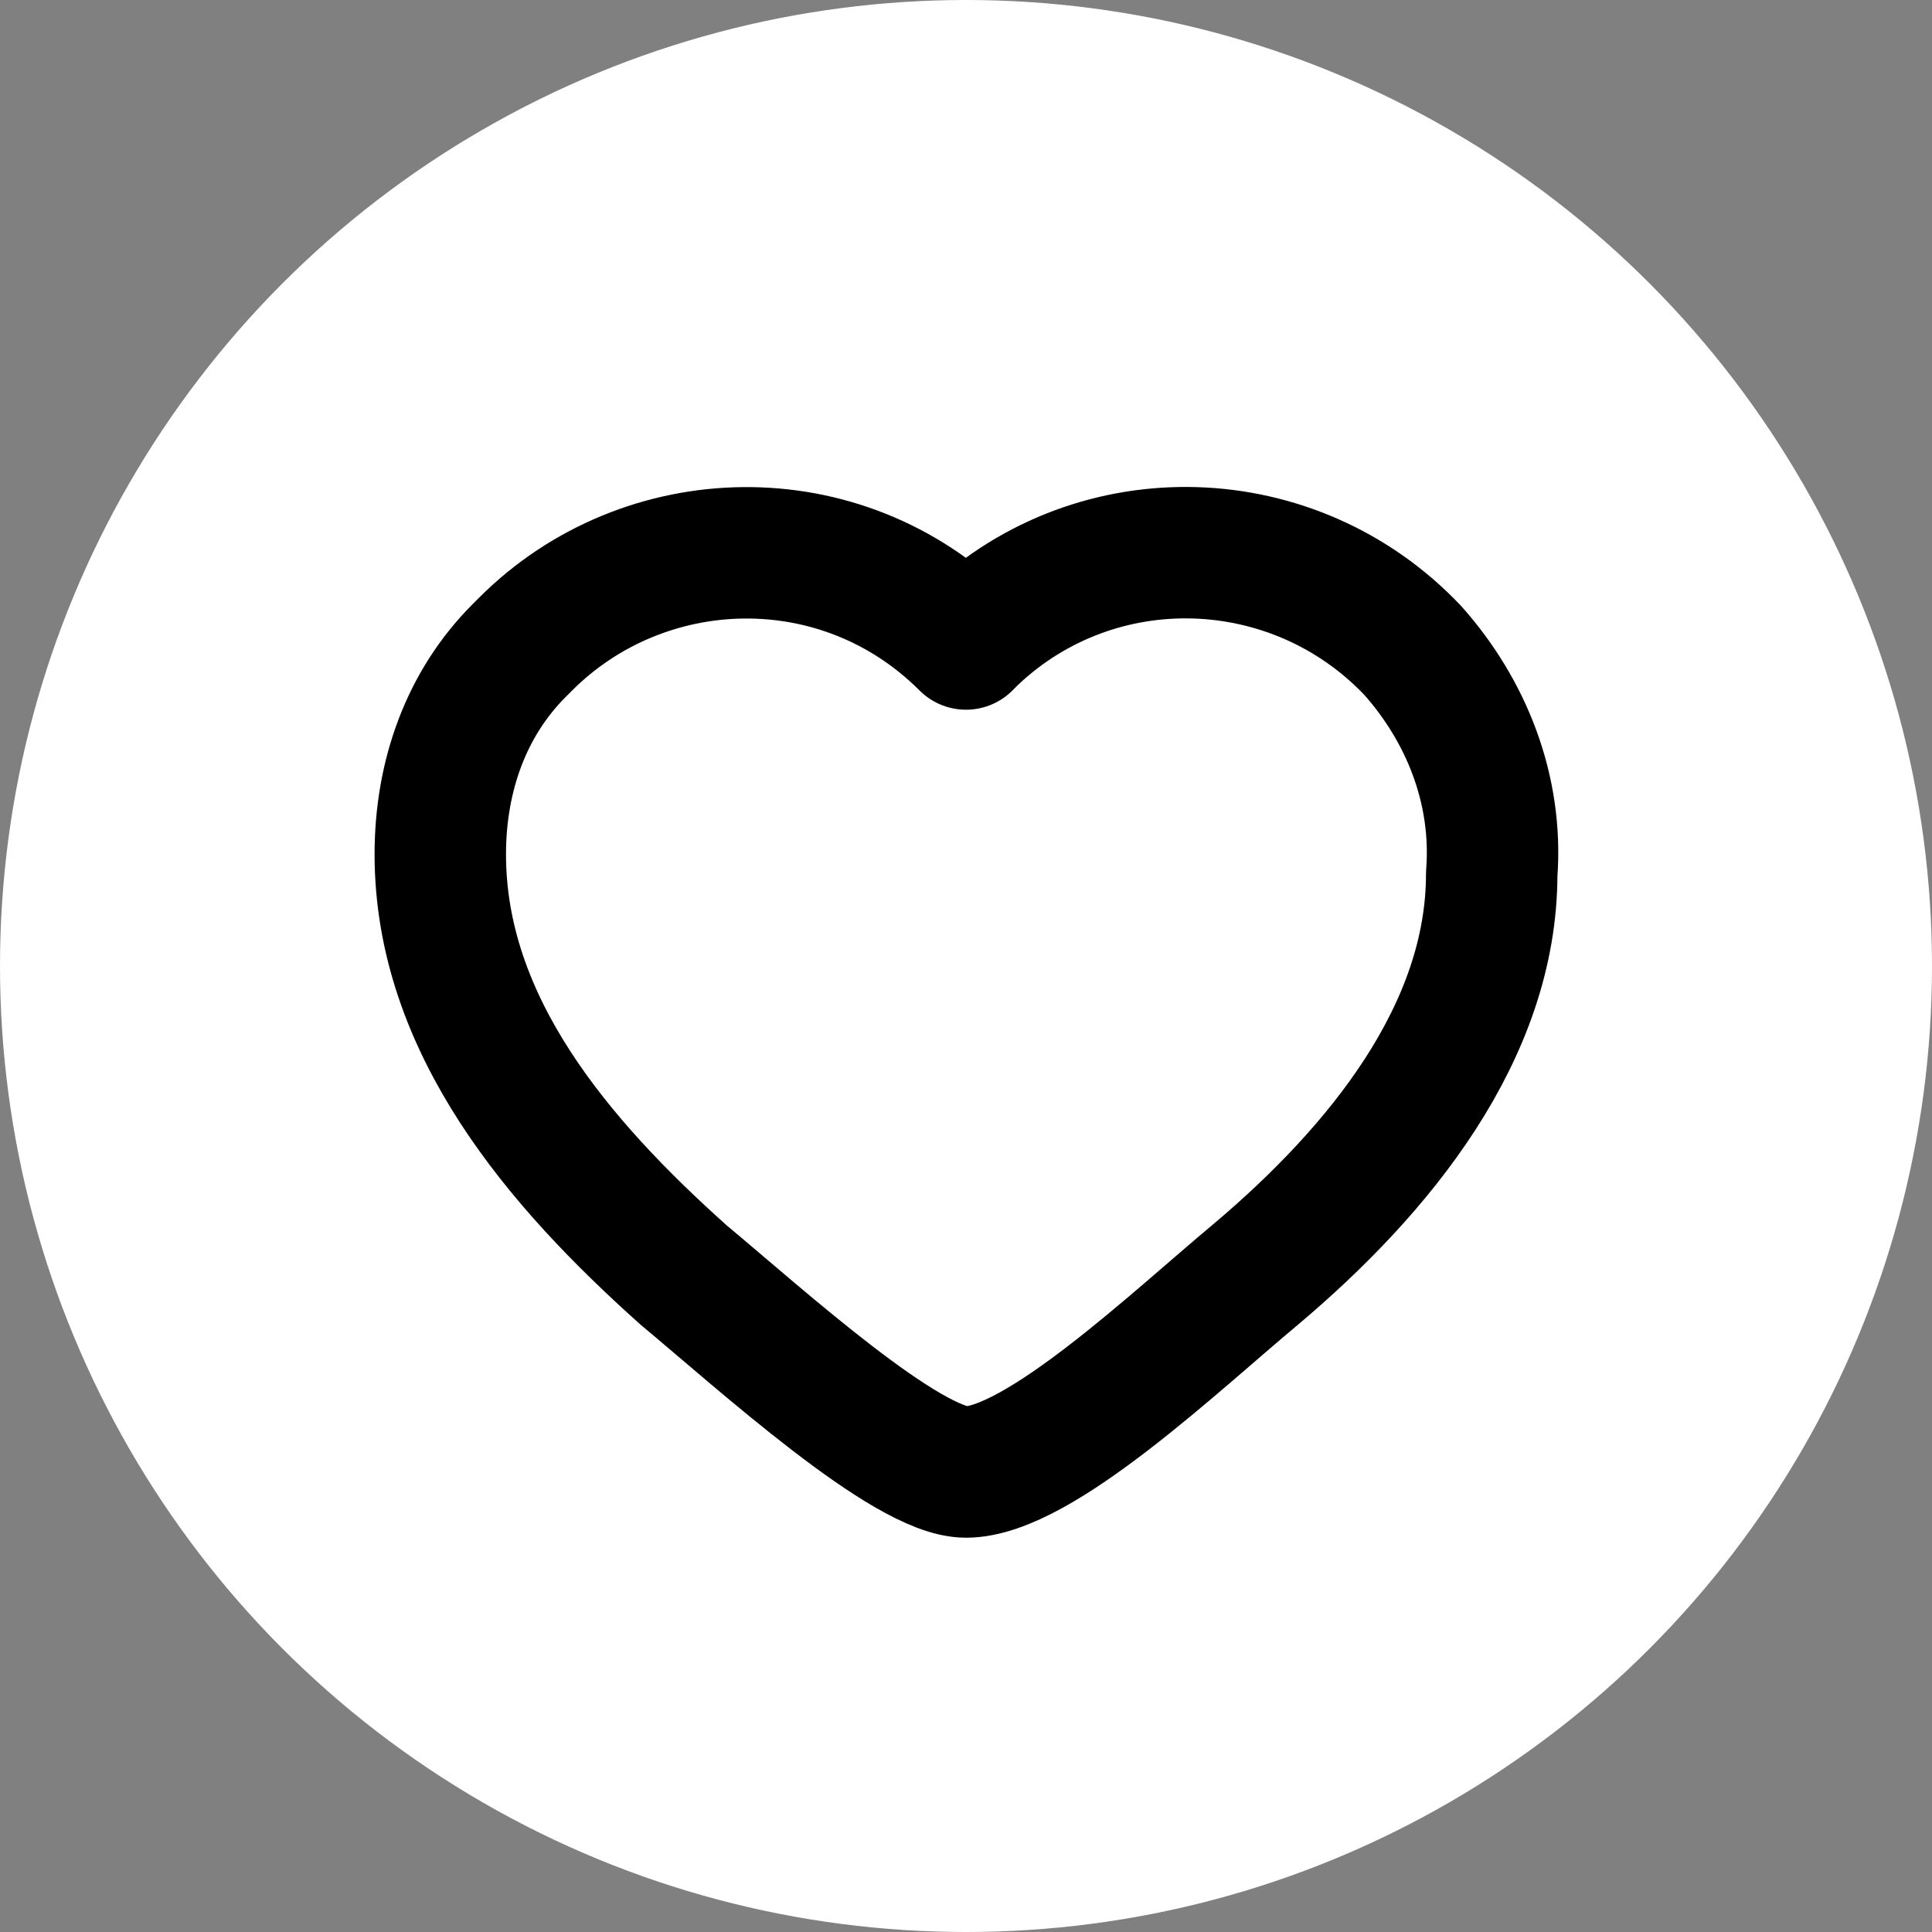
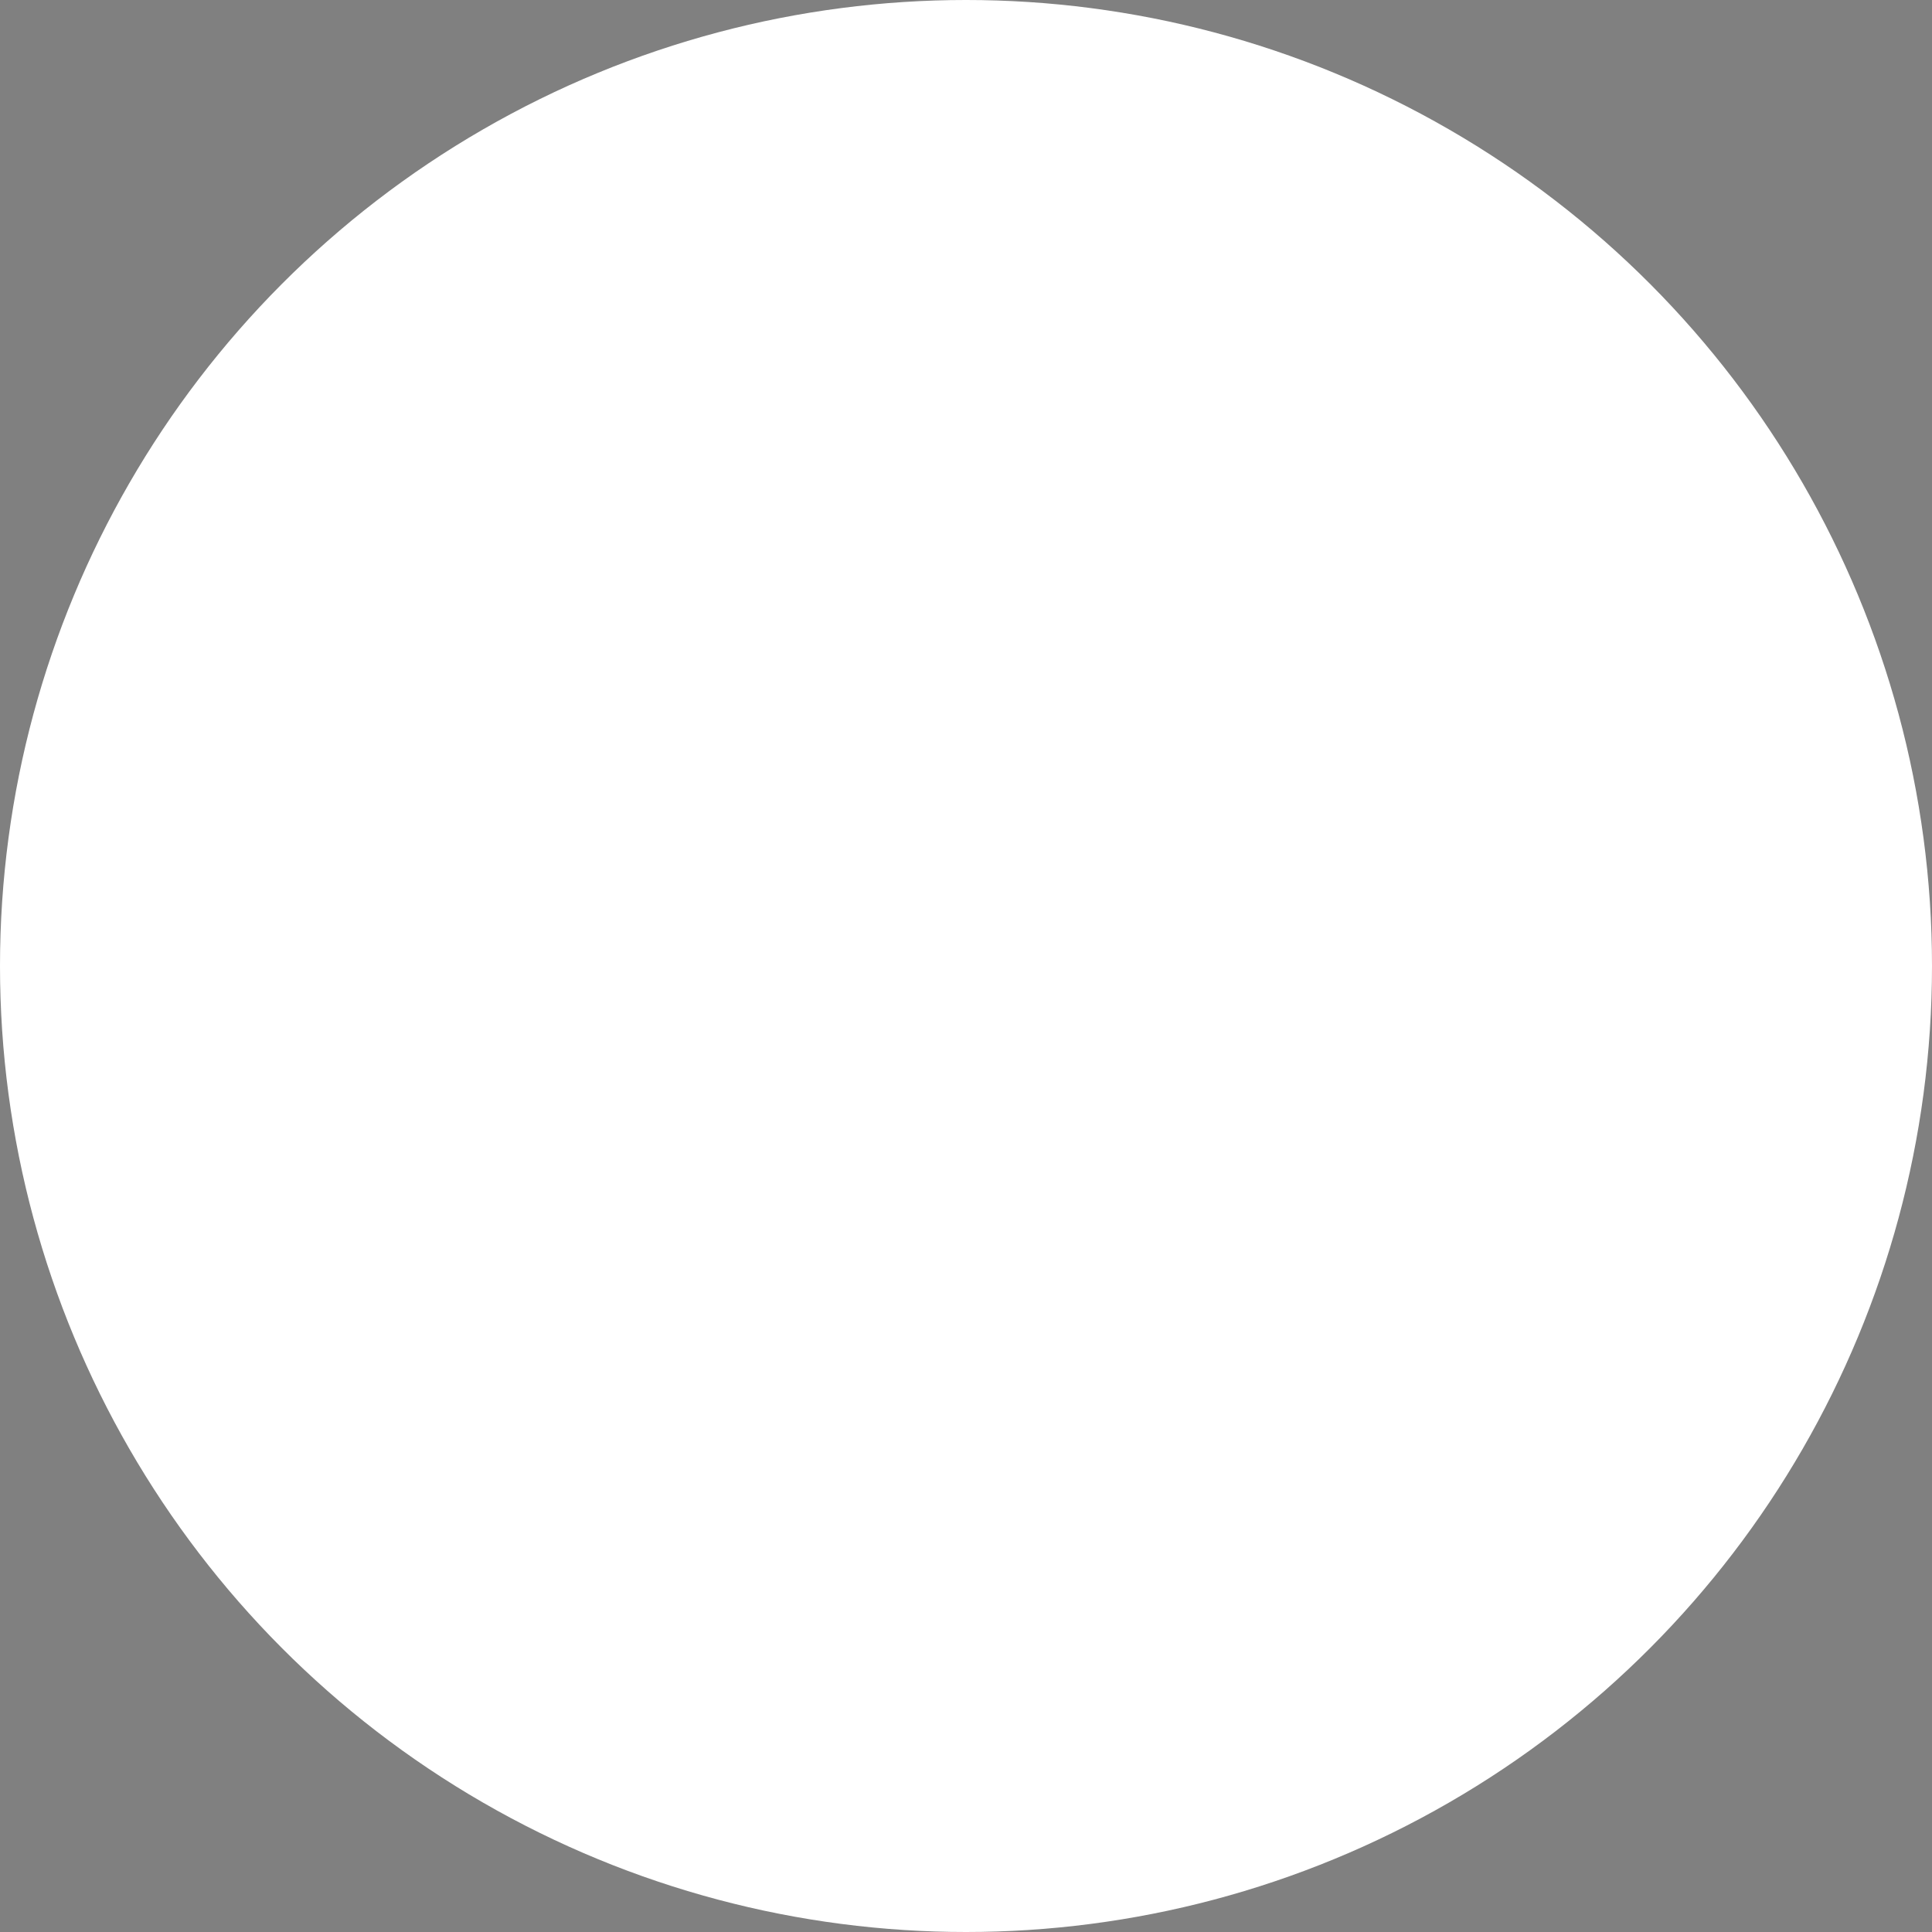
<svg xmlns="http://www.w3.org/2000/svg" version="1.1" id="Layer_1" x="0px" y="0px" viewBox="0 0 29.4 29.4" style="enable-background:new 0 0 29.4 29.4;" xml:space="preserve">
  <rect x="0" y="0" width="29.4" height="29.4" fill="#808080" stroke="none" />
  <style type="text/css">
	.st0{fill:#FFFFFF;}
	.st1{fill:none;stroke:#000000;stroke-width:2;stroke-linecap:round;stroke-linejoin:round;stroke-miterlimit:10;}
</style>
  <circle class="st0" cx="14.7" cy="14.7" r="14.7" />
  <g>
-     <path id="Path_16" class="st1" d="M21.5,9.9c-1.8-1.9-4.8-2-6.7-0.2c0,0,0,0-0.1,0.1C12.8,7.9,9.8,8,8,9.8c0,0,0,0-0.1,0.1   c-0.8,0.8-1.2,1.9-1.2,3.1c0,2.6,1.8,4.7,3.7,6.4c1.2,1,3.4,3,4.3,3c1.1,0,3.2-2,4.4-3c1.9-1.6,3.6-3.7,3.6-6.1   C22.8,12,22.3,10.8,21.5,9.9z" />
-   </g>
+     </g>
</svg>